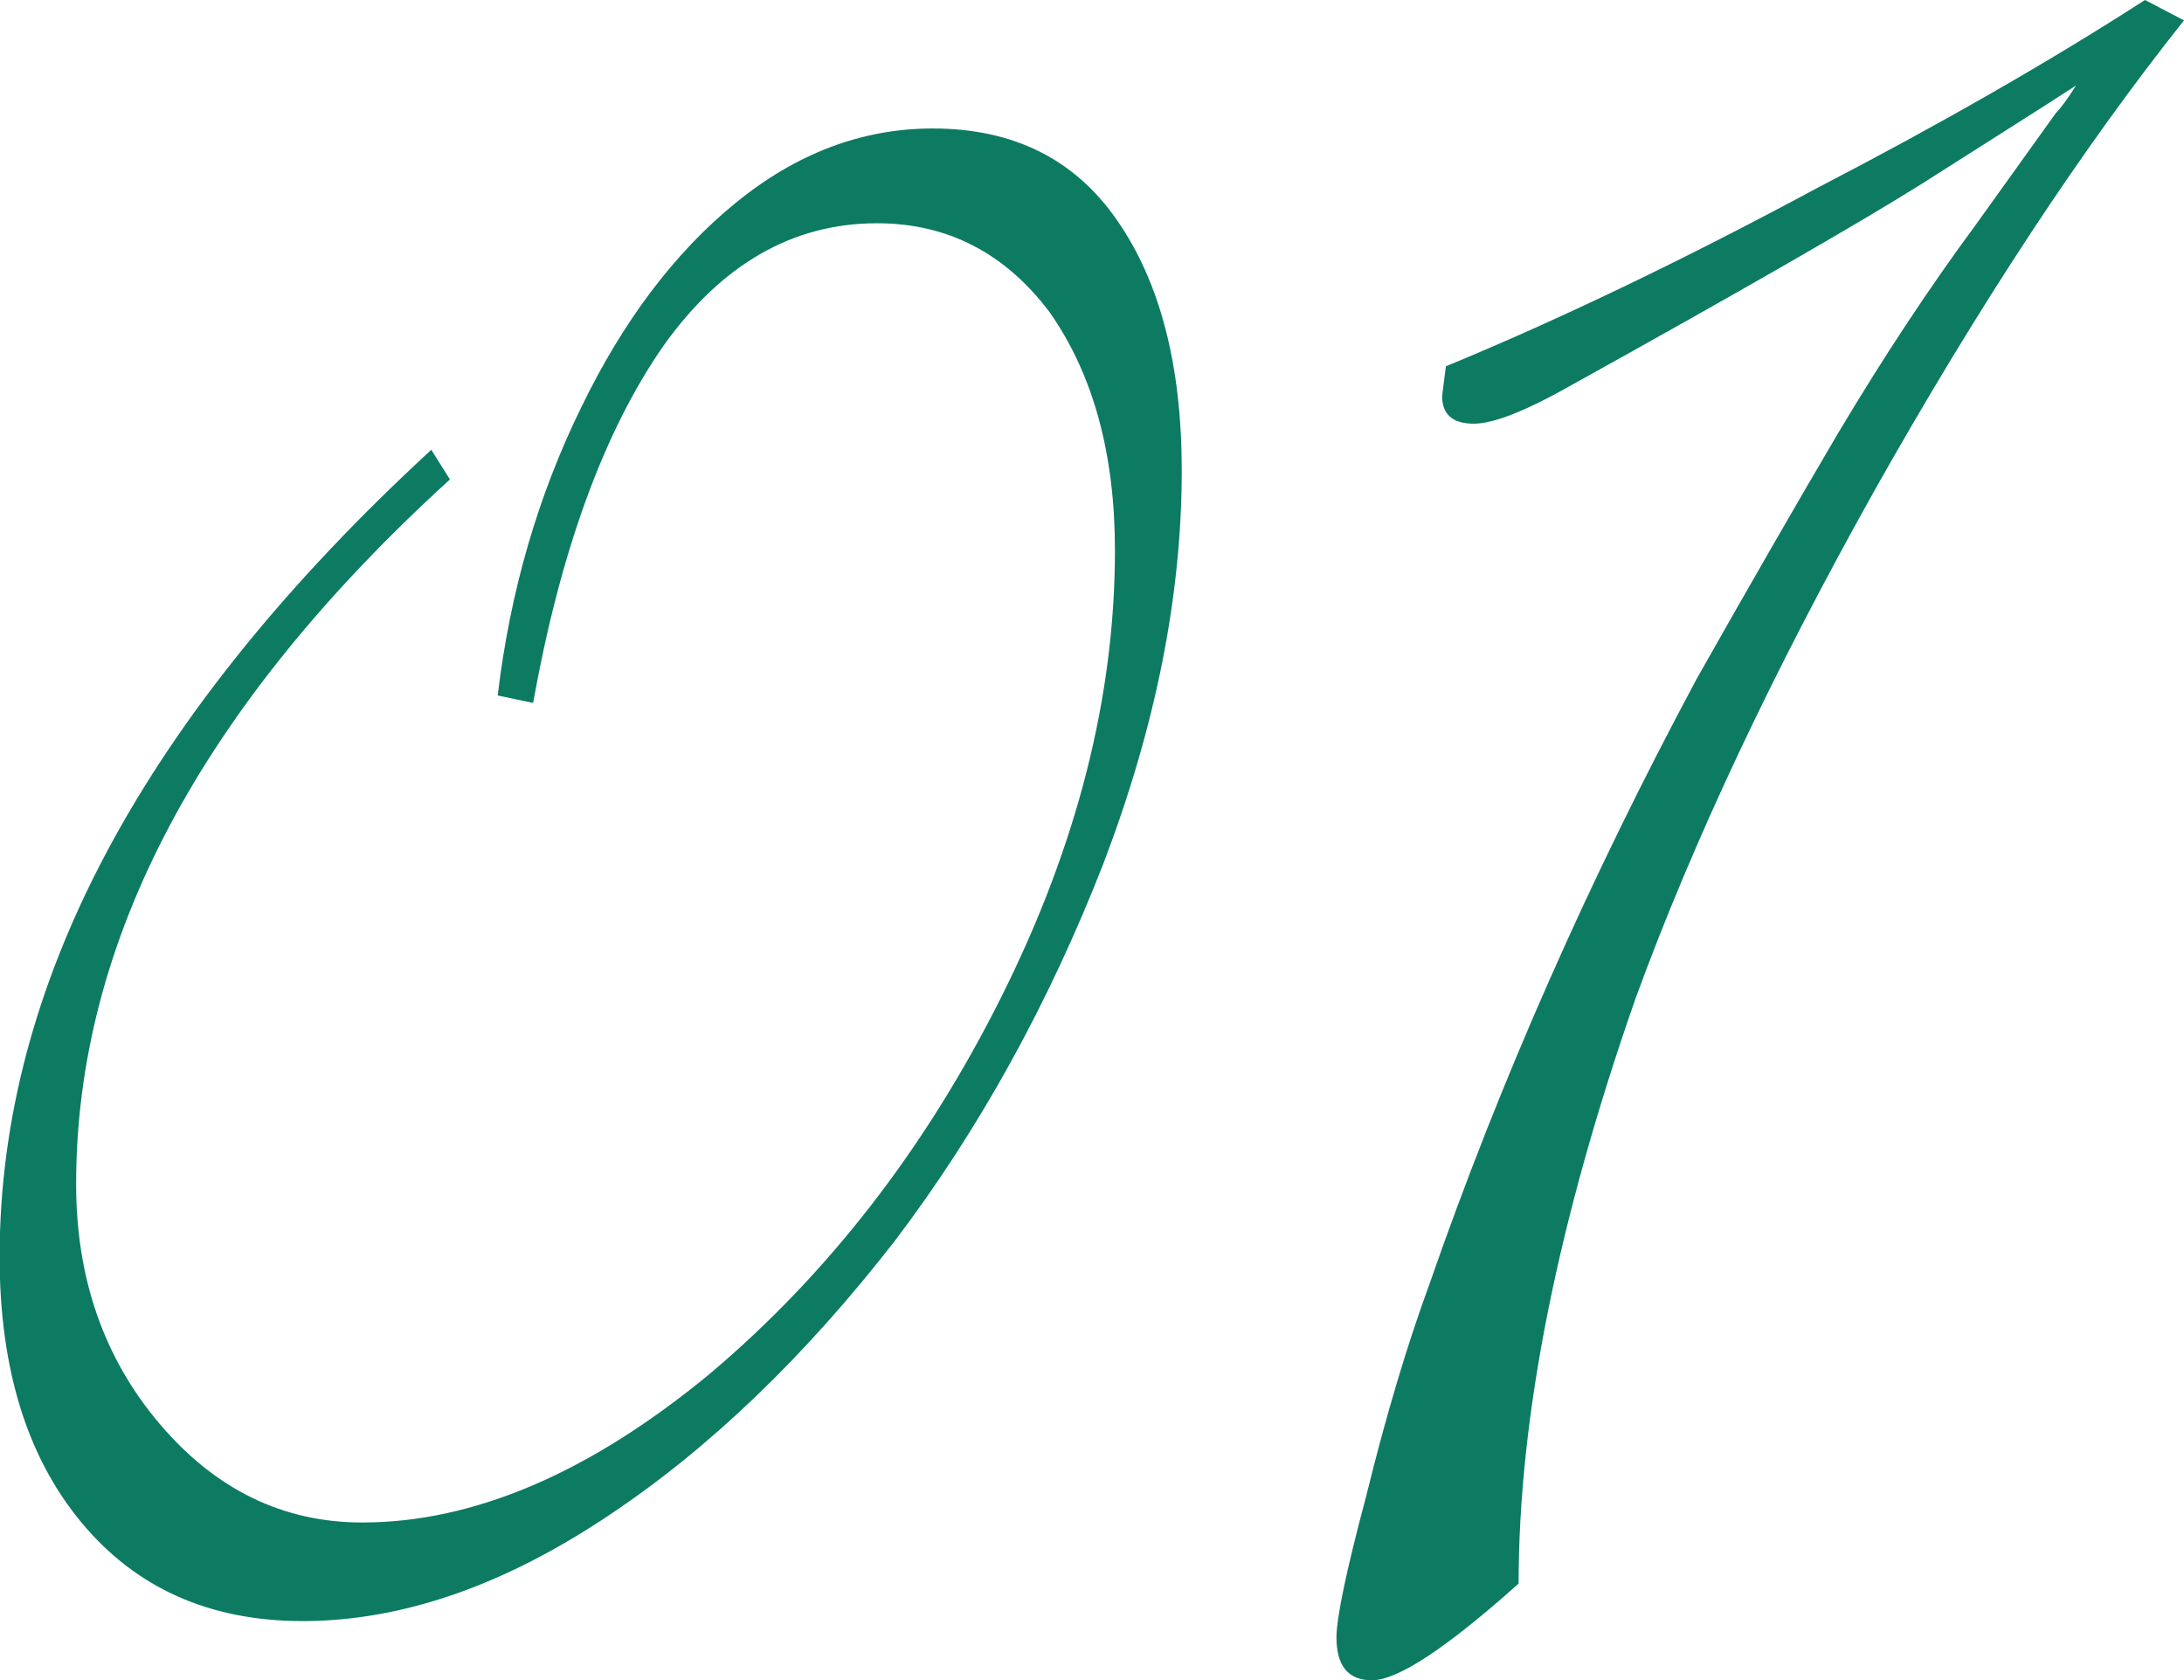
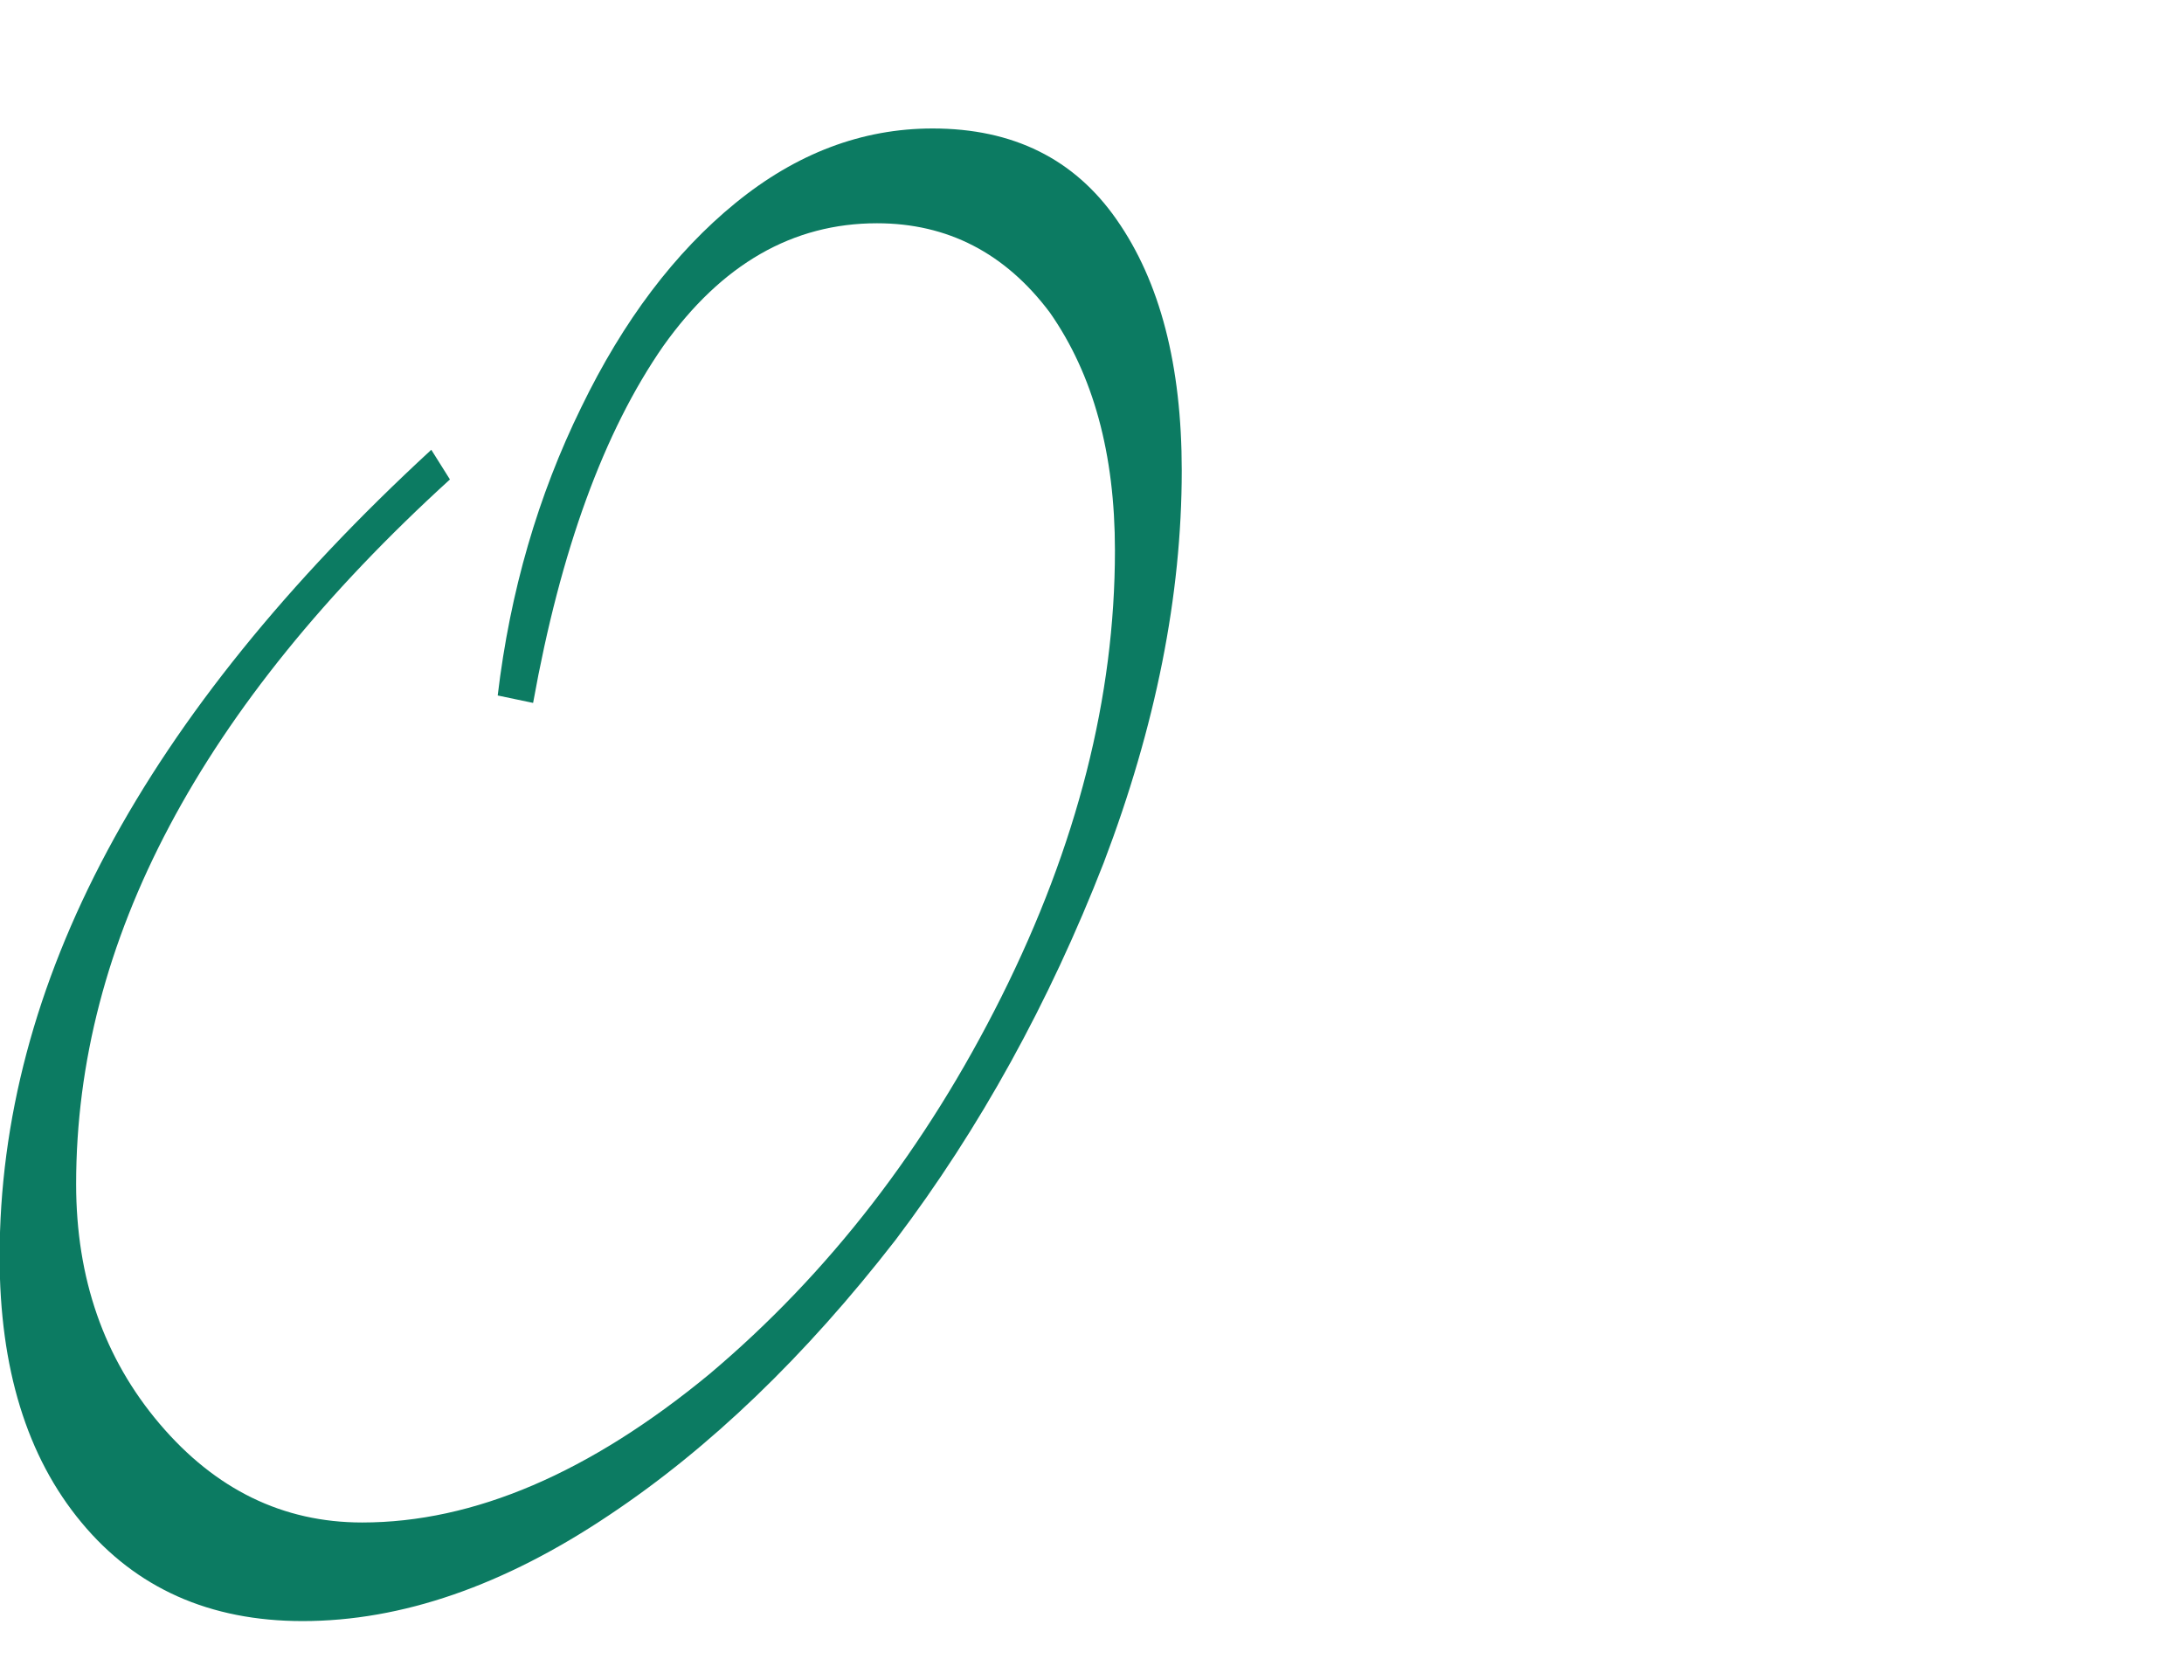
<svg xmlns="http://www.w3.org/2000/svg" viewBox="0 0 114.75 88.28">
  <g fill="#0c7b62">
    <path d="m22.66 23.63.98 1.56c-13.09 11.92-19.64 24.26-19.64 37.02 0 4.95 1.46 9.15 4.39 12.6s6.48 5.18 10.64 5.18c5.86 0 11.95-2.6 18.26-7.81 6.25-5.27 11.36-11.88 15.33-19.82s5.96-15.75 5.96-23.44c0-5.08-1.14-9.24-3.42-12.5-2.34-3.12-5.37-4.69-9.08-4.69-4.43 0-8.17 2.15-11.23 6.45-3.12 4.49-5.4 10.74-6.84 18.75l-1.86-.39c.65-5.47 2.12-10.51 4.39-15.14 2.21-4.56 4.92-8.14 8.11-10.74s6.64-3.91 10.35-3.91c4.23 0 7.45 1.6 9.67 4.79 2.28 3.26 3.42 7.65 3.42 13.18 0 6.58-1.37 13.44-4.1 20.61-2.87 7.36-6.51 13.96-10.94 19.82-4.75 6.12-9.77 10.94-15.04 14.45-5.53 3.71-10.91 5.57-16.11 5.57-4.88 0-8.76-1.73-11.62-5.18-2.87-3.45-4.3-8.11-4.3-13.96 0-14.32 7.55-28.45 22.66-42.38z" />
-     <path d="m75.98 19.24c5.99-2.47 12.5-5.6 19.53-9.38 6.51-3.38 12.24-6.67 17.19-9.86l2.05 1.07c-5.34 6.71-10.74 14.91-16.21 24.61-5.4 9.64-9.6 18.55-12.6 26.76-4.1 11.72-6.15 21.97-6.15 30.76-3.78 3.38-6.35 5.08-7.71 5.08-1.24 0-1.86-.75-1.86-2.25 0-1.04.52-3.52 1.56-7.42 1.04-4.23 2.15-7.94 3.32-11.13 3.71-10.68 8.4-21.29 14.06-31.84 2.8-4.95 5.27-9.24 7.42-12.89 2.41-4.04 4.82-7.68 7.23-10.94l4.2-5.86c.26-.26.62-.75 1.07-1.46l-1.66 1.07-6.45 4.1c-3.32 2.08-9.44 5.6-18.36 10.55-2.41 1.37-4.13 2.05-5.18 2.05-1.11 0-1.66-.49-1.66-1.46l.2-1.56z" />
  </g>
</svg>